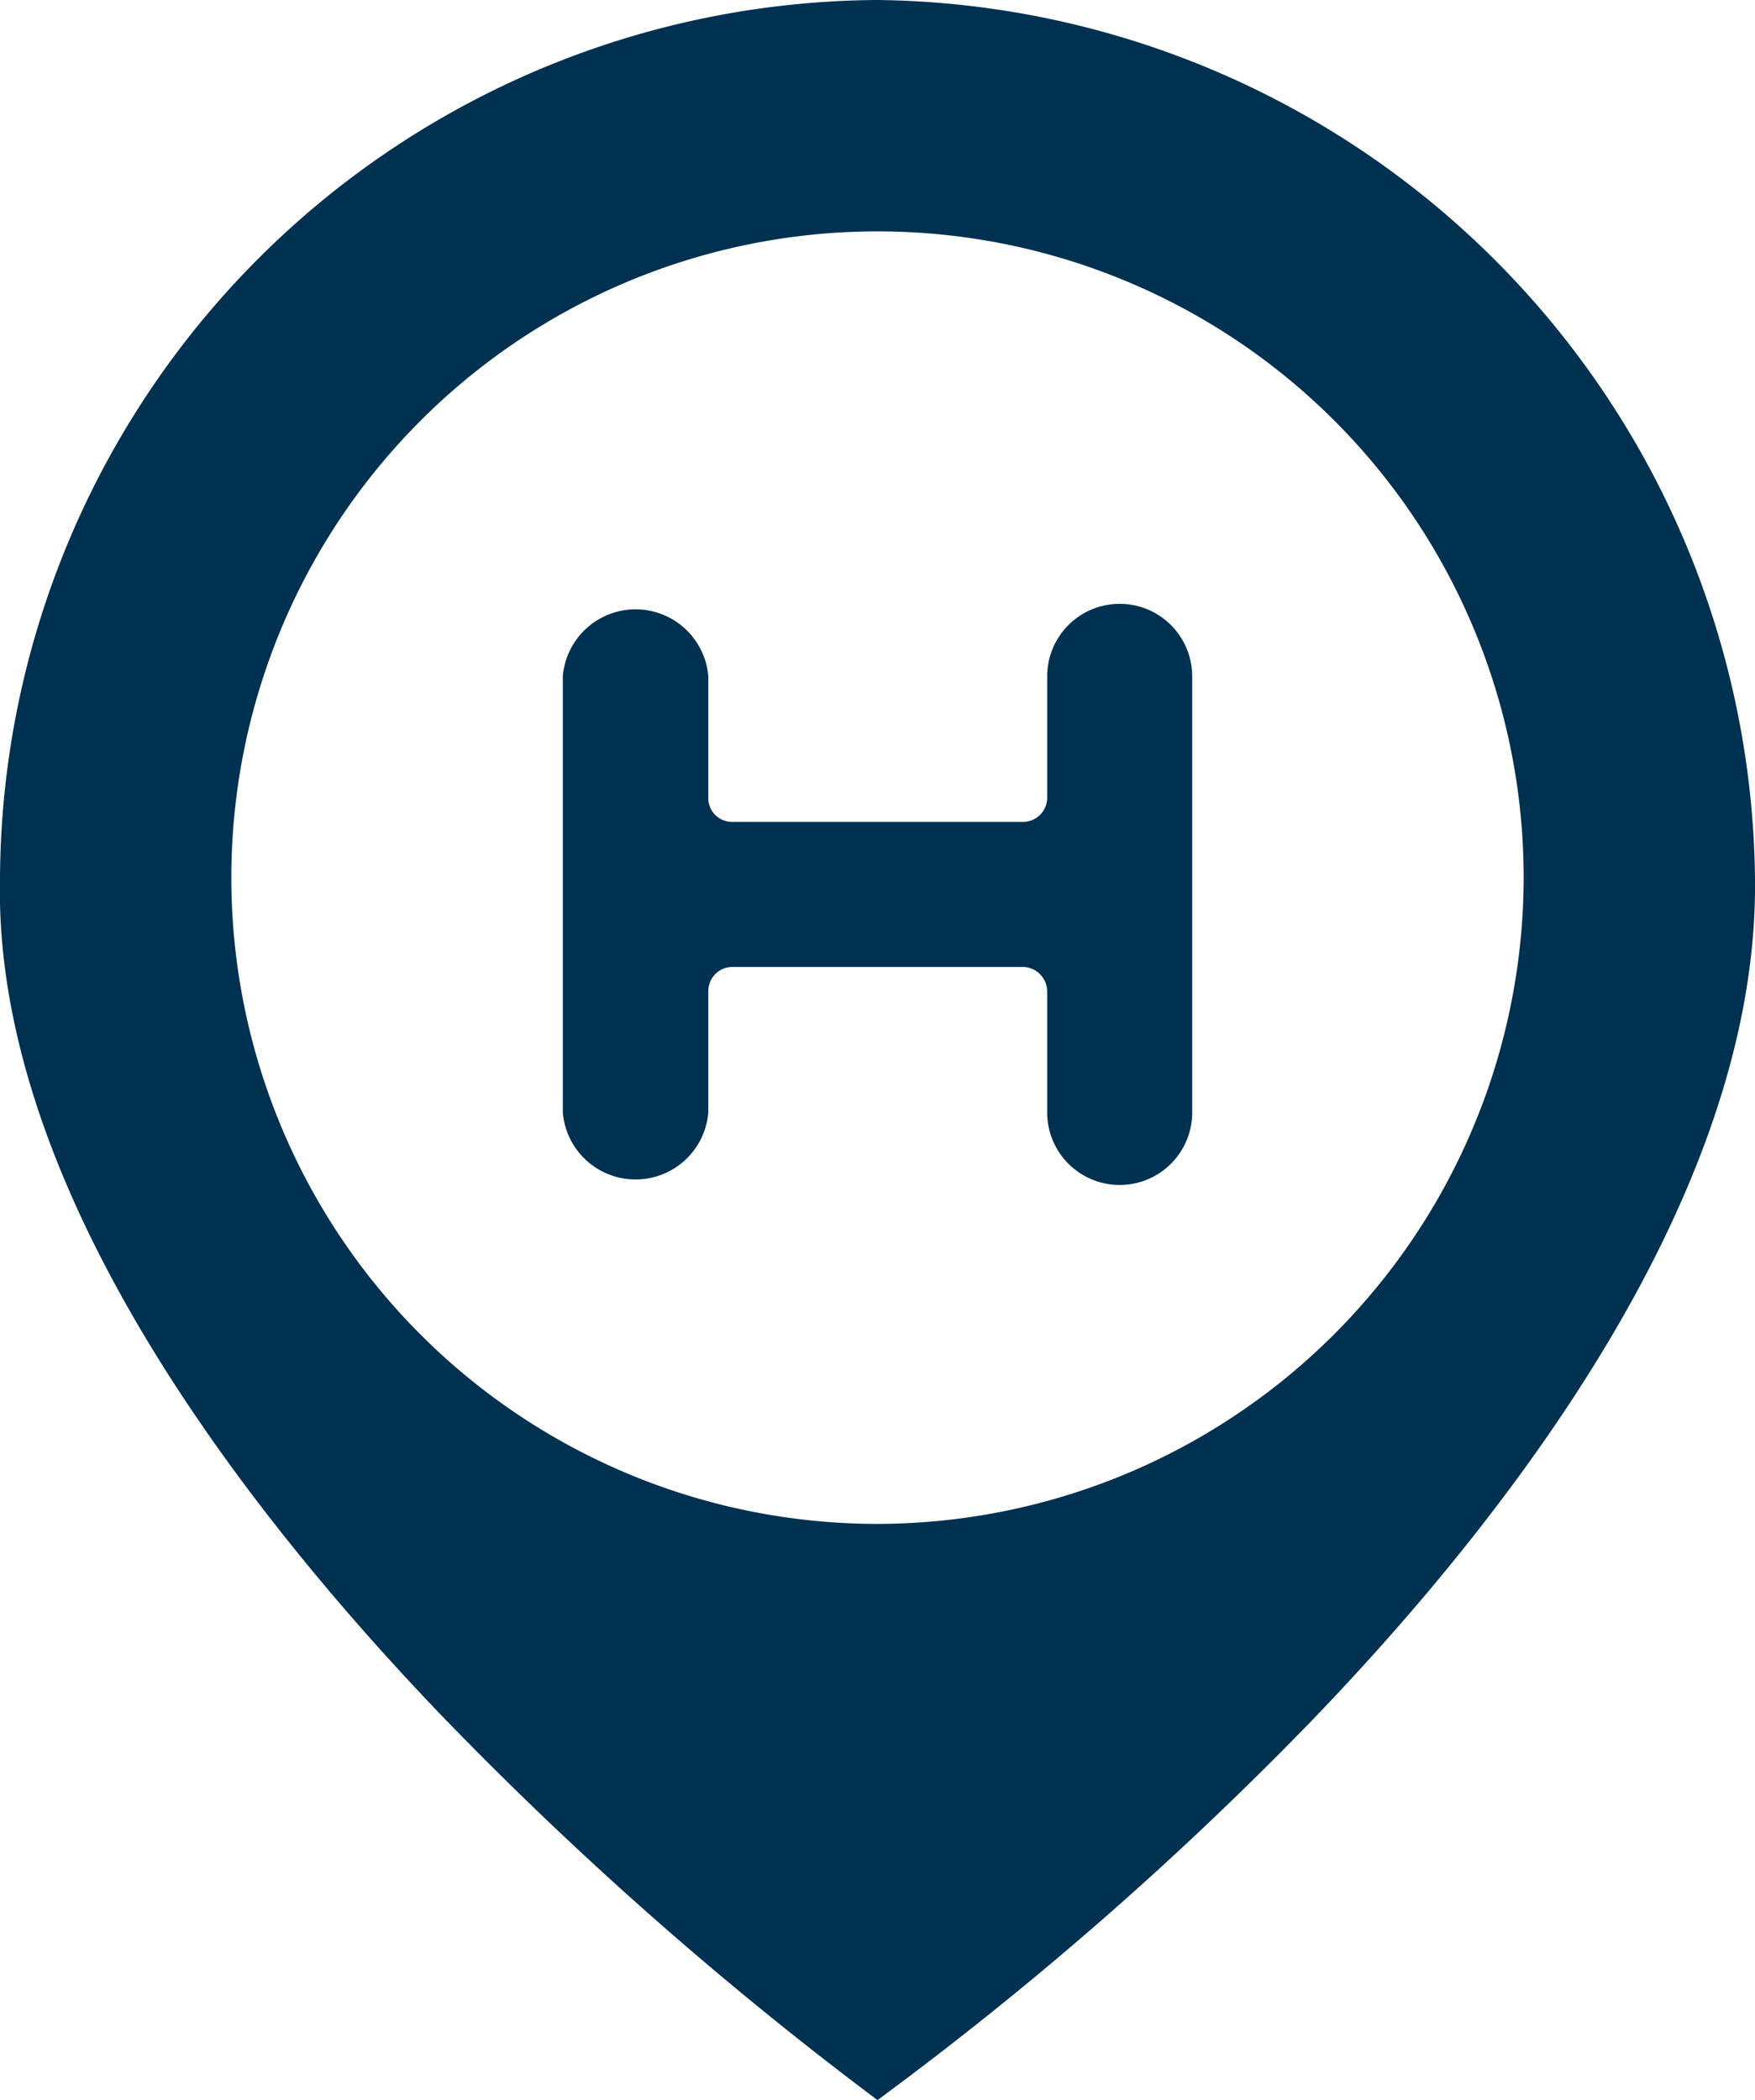
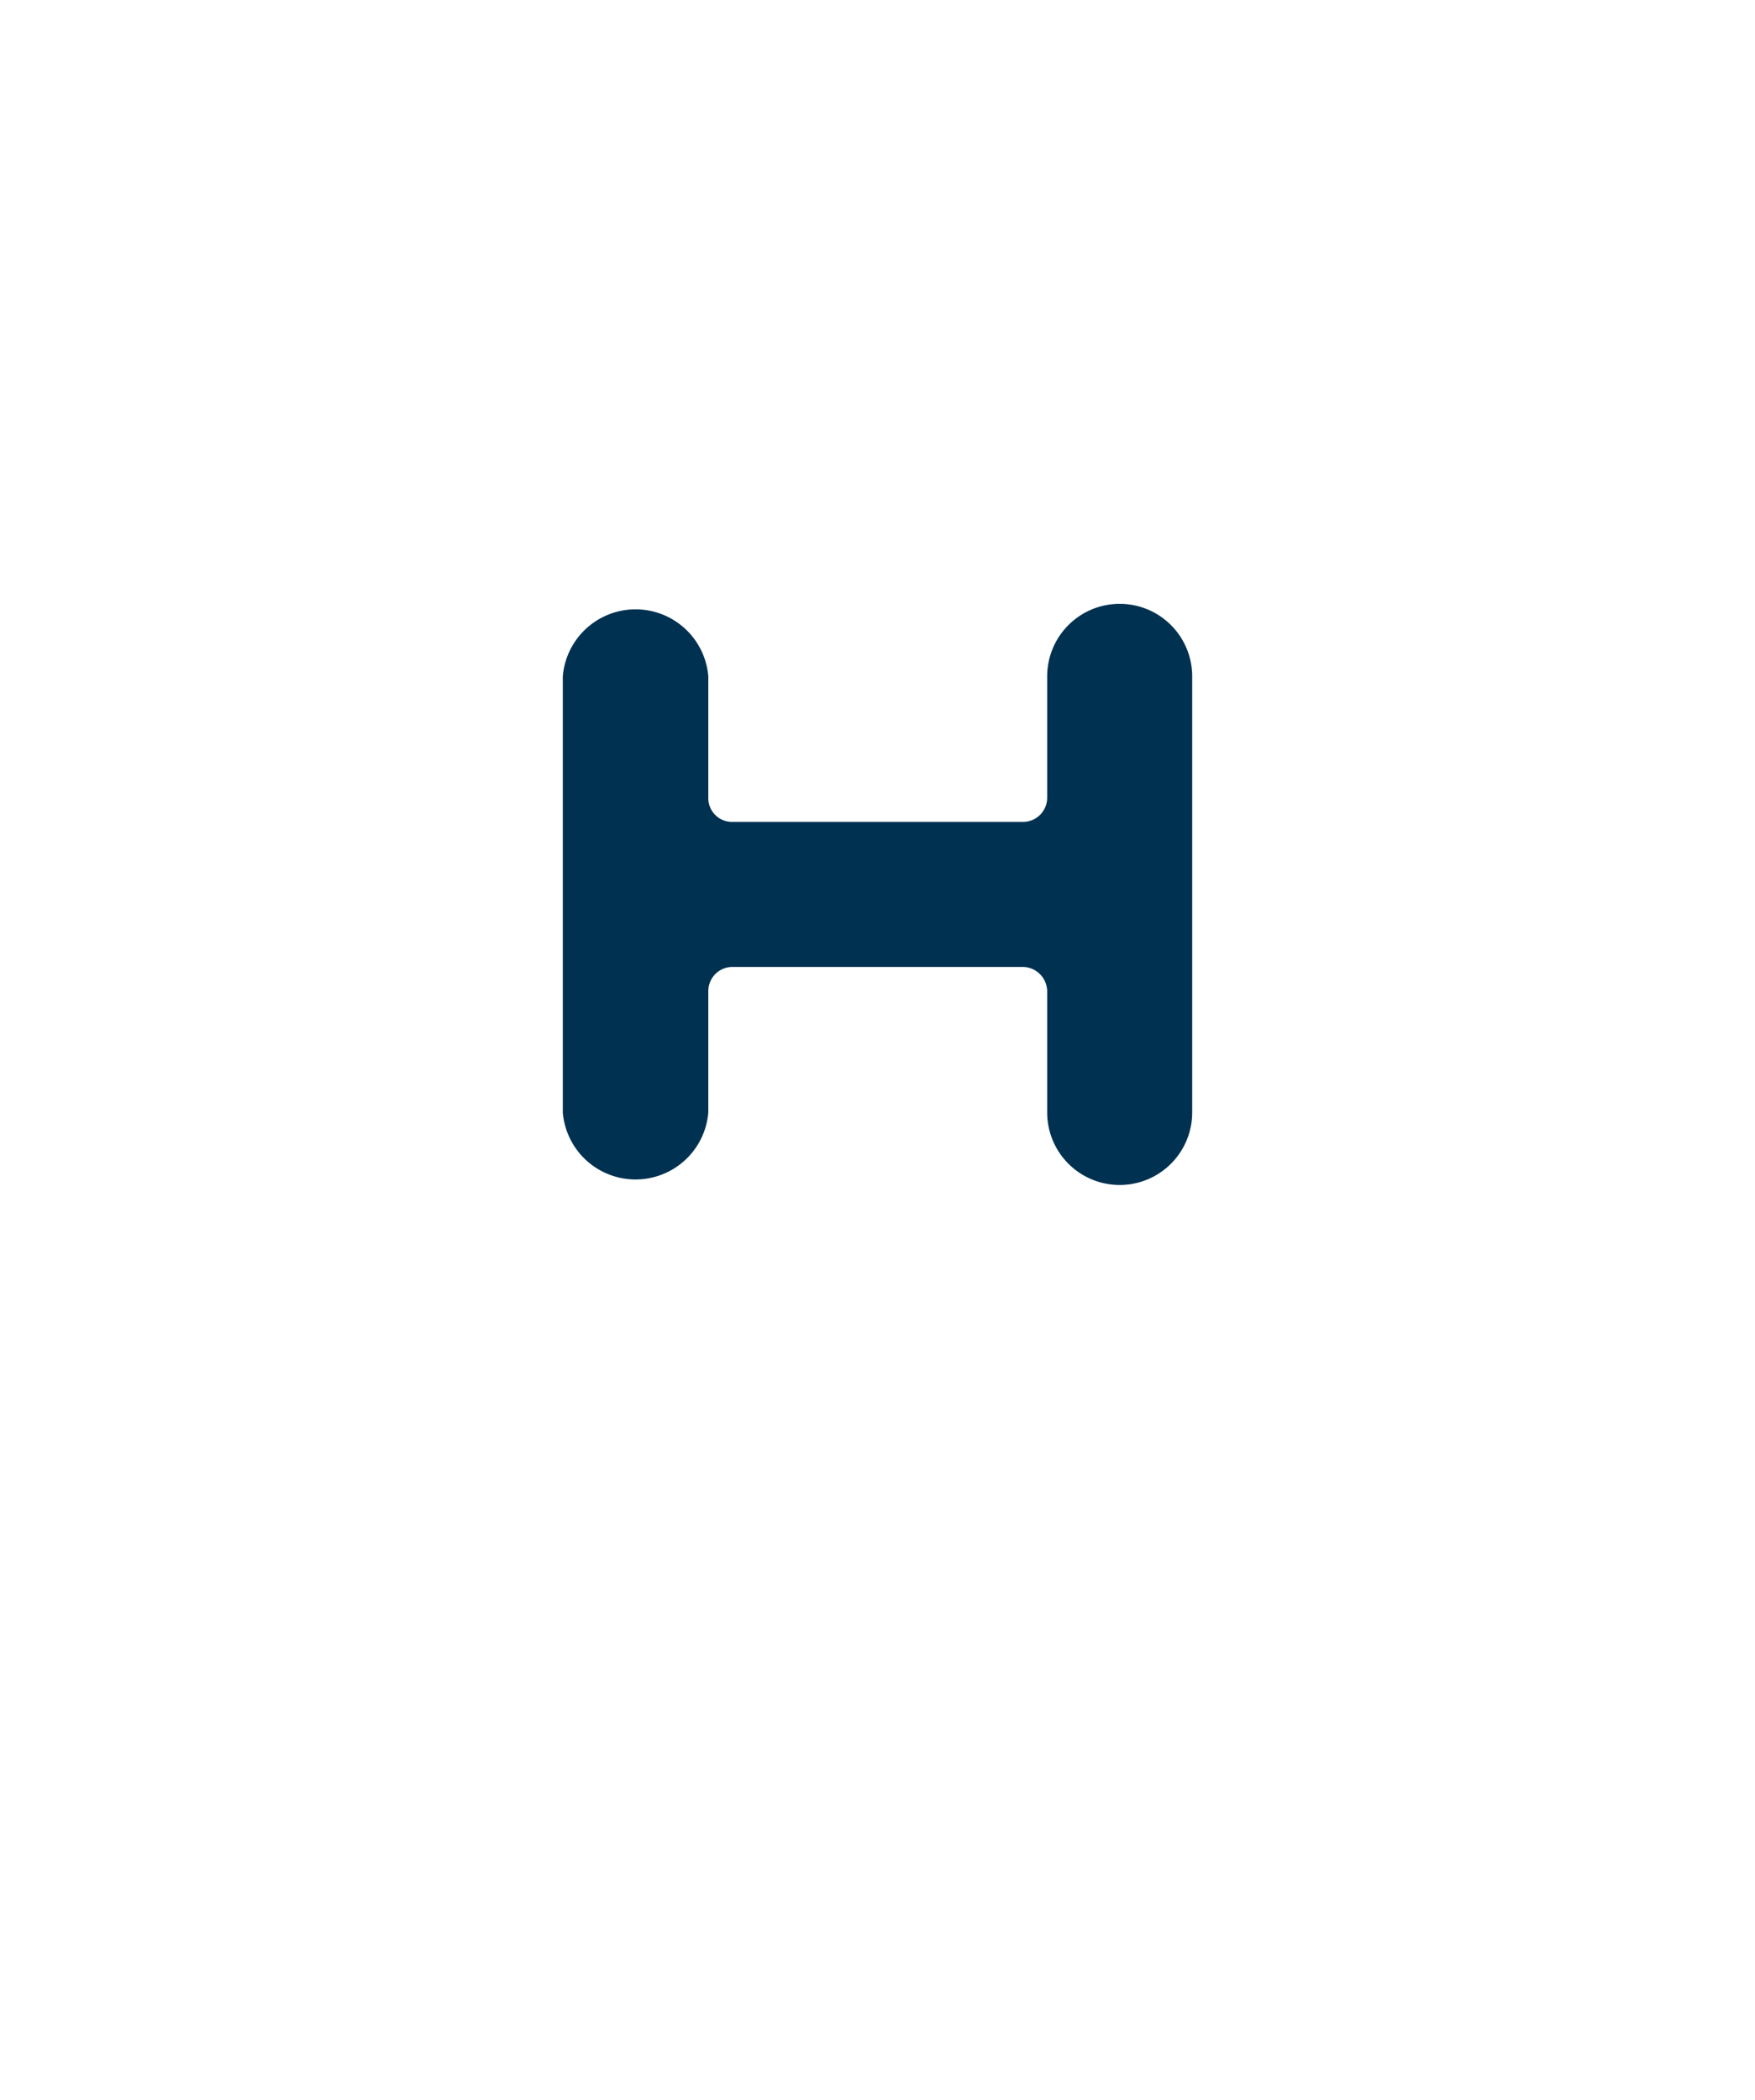
<svg xmlns="http://www.w3.org/2000/svg" viewBox="0 0 35.58 42.57">
  <title>Recurso 12</title>
  <g id="Capa_2" data-name="Capa 2">
    <g id="Capa_1-2" data-name="Capa 1">
-       <path d="M17.79,0A17.89,17.89,0,0,0,0,17.8c-.14,6.14,4.76,12.59,8.89,16.91a73.87,73.87,0,0,0,8.9,7.86,70.4,70.4,0,0,0,8.86-7.75c4.12-4.29,9-10.73,8.93-17A18,18,0,0,0,17.79,0Zm0,30.89a13.1,13.1,0,1,1,13.1-13.1A13.12,13.12,0,0,1,17.79,30.89Z" style="fill:#003151" />
      <path d="M22.7,12.24a1.47,1.47,0,0,0-1.47,1.47v2.46a.49.49,0,0,1-.49.49H14.85a.48.48,0,0,1-.49-.49V13.71a1.48,1.48,0,0,0-2.95,0v8.84a1.48,1.48,0,0,0,2.95,0V20.1a.49.49,0,0,1,.49-.5h5.89a.5.5,0,0,1,.49.5v2.45a1.47,1.47,0,0,0,2.94,0V13.71A1.47,1.47,0,0,0,22.7,12.24Z" style="fill:#003151" />
    </g>
  </g>
</svg>